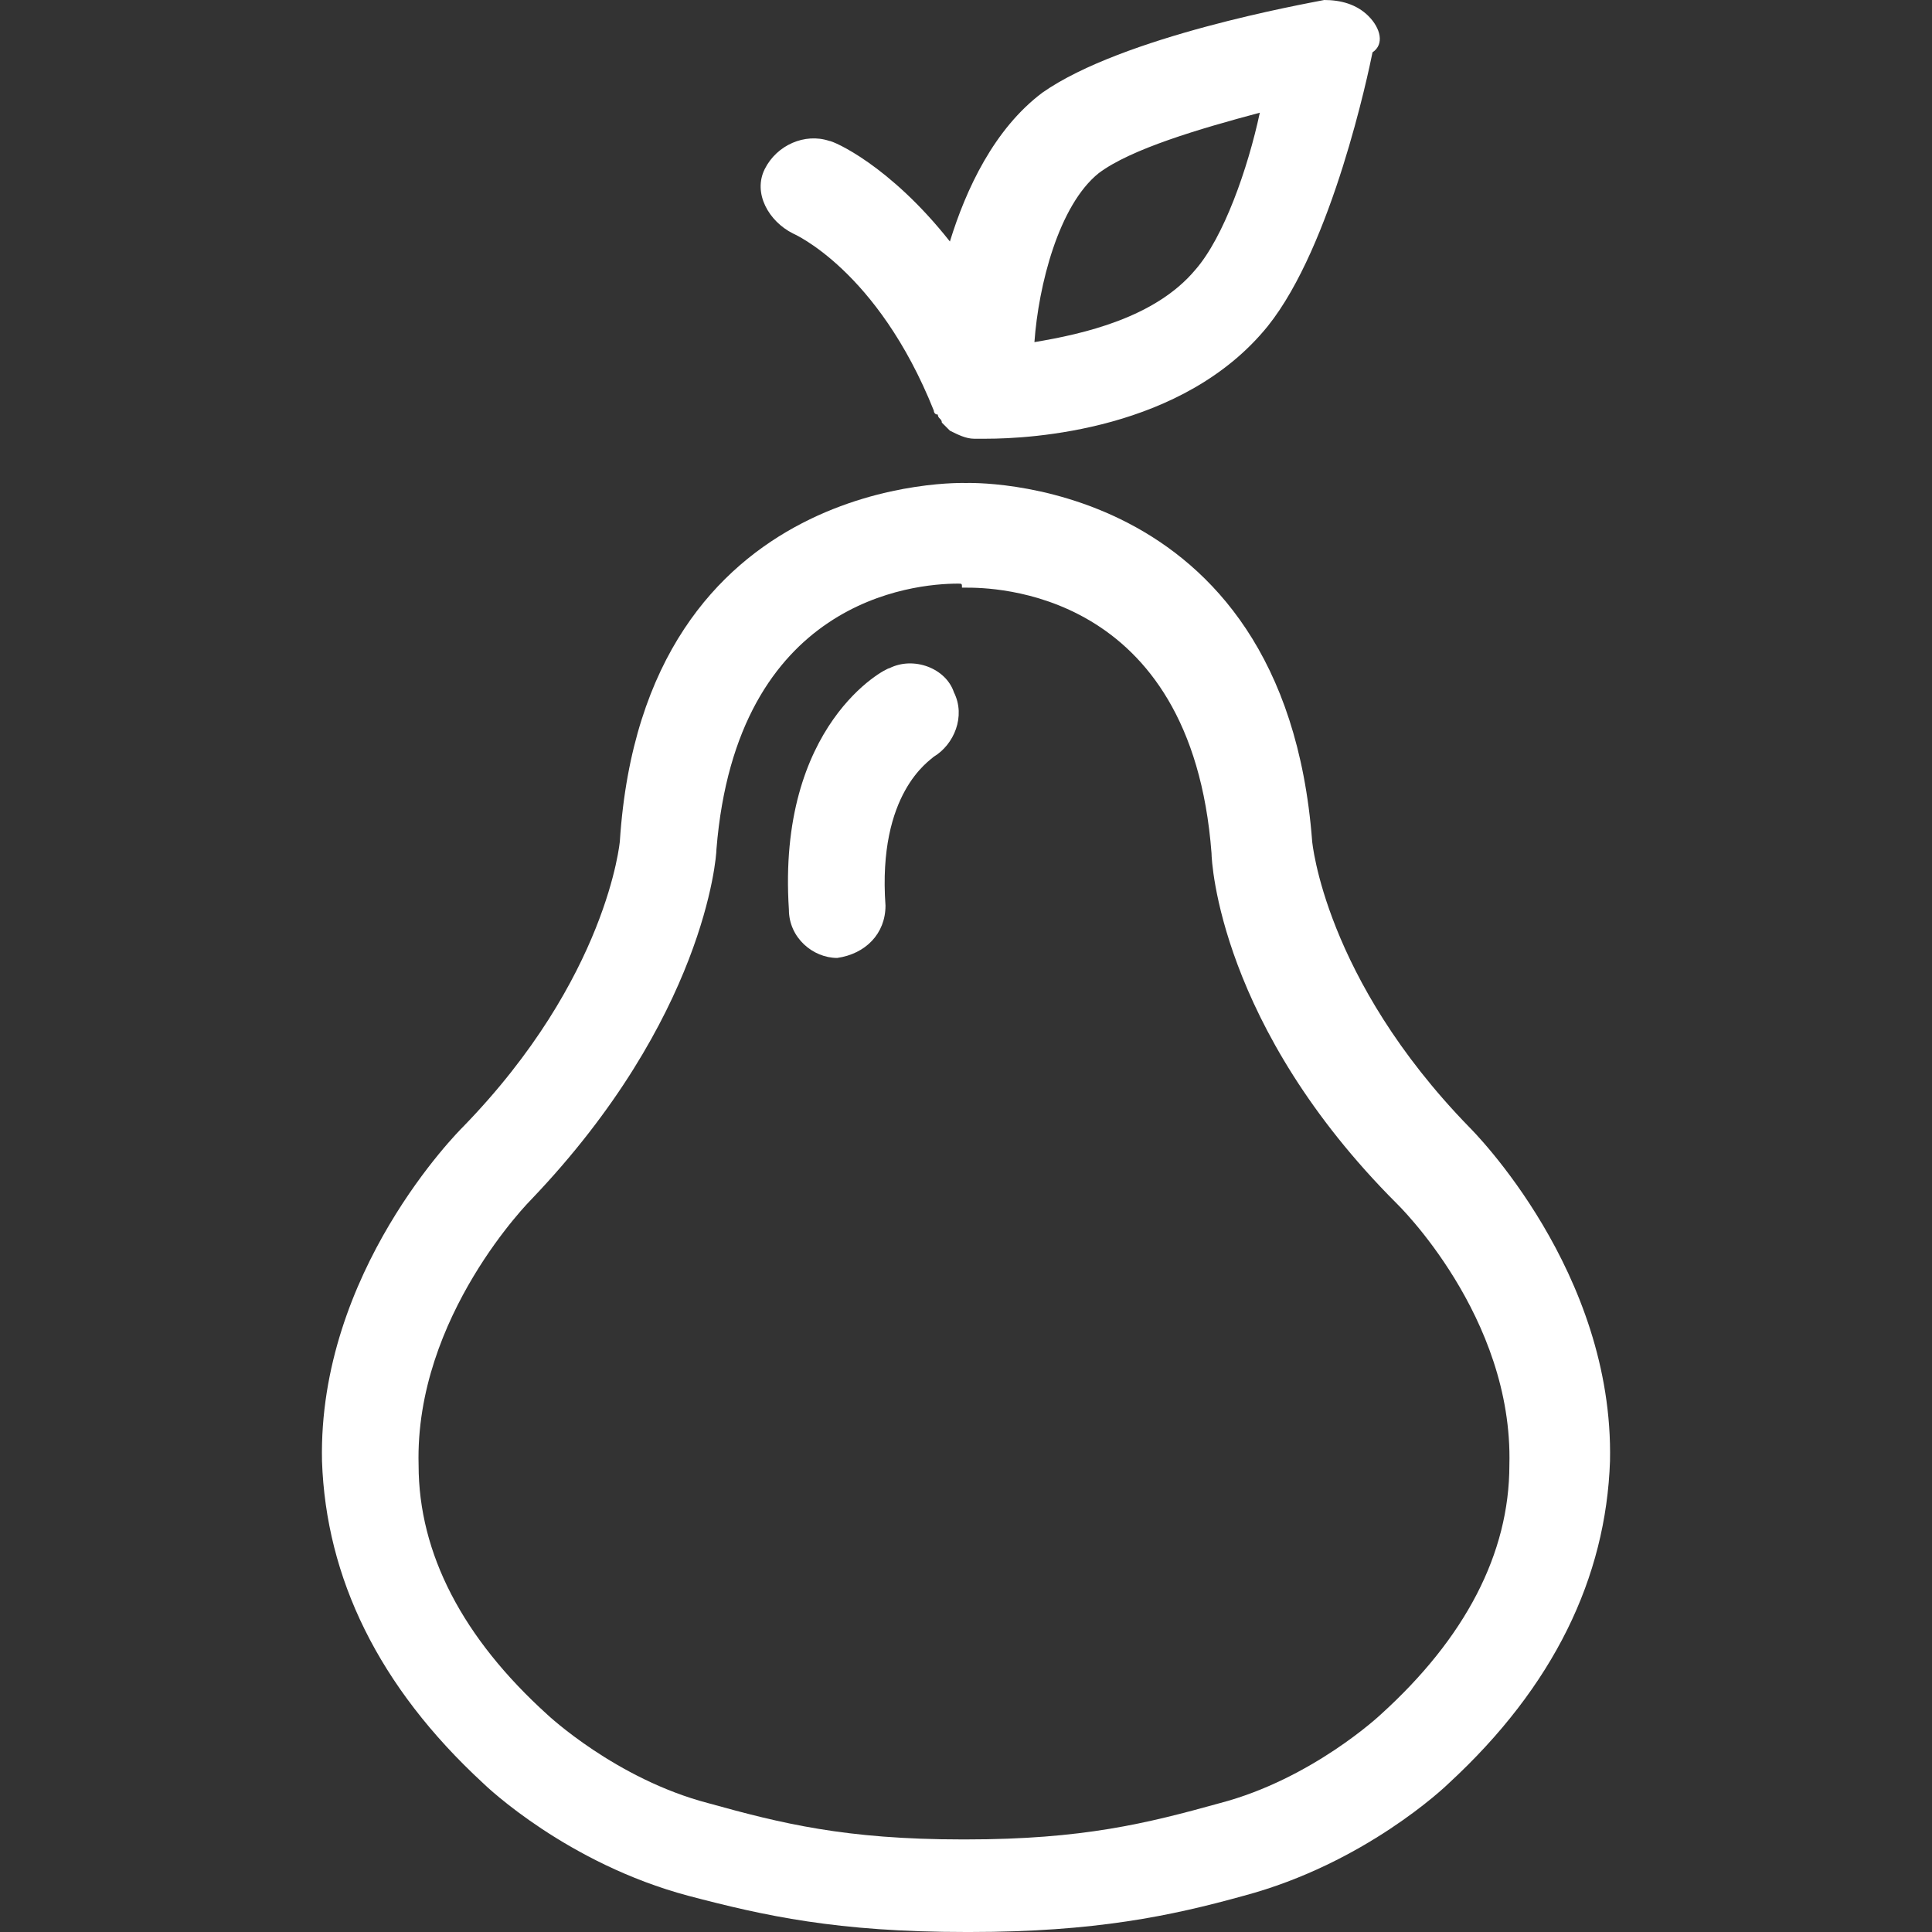
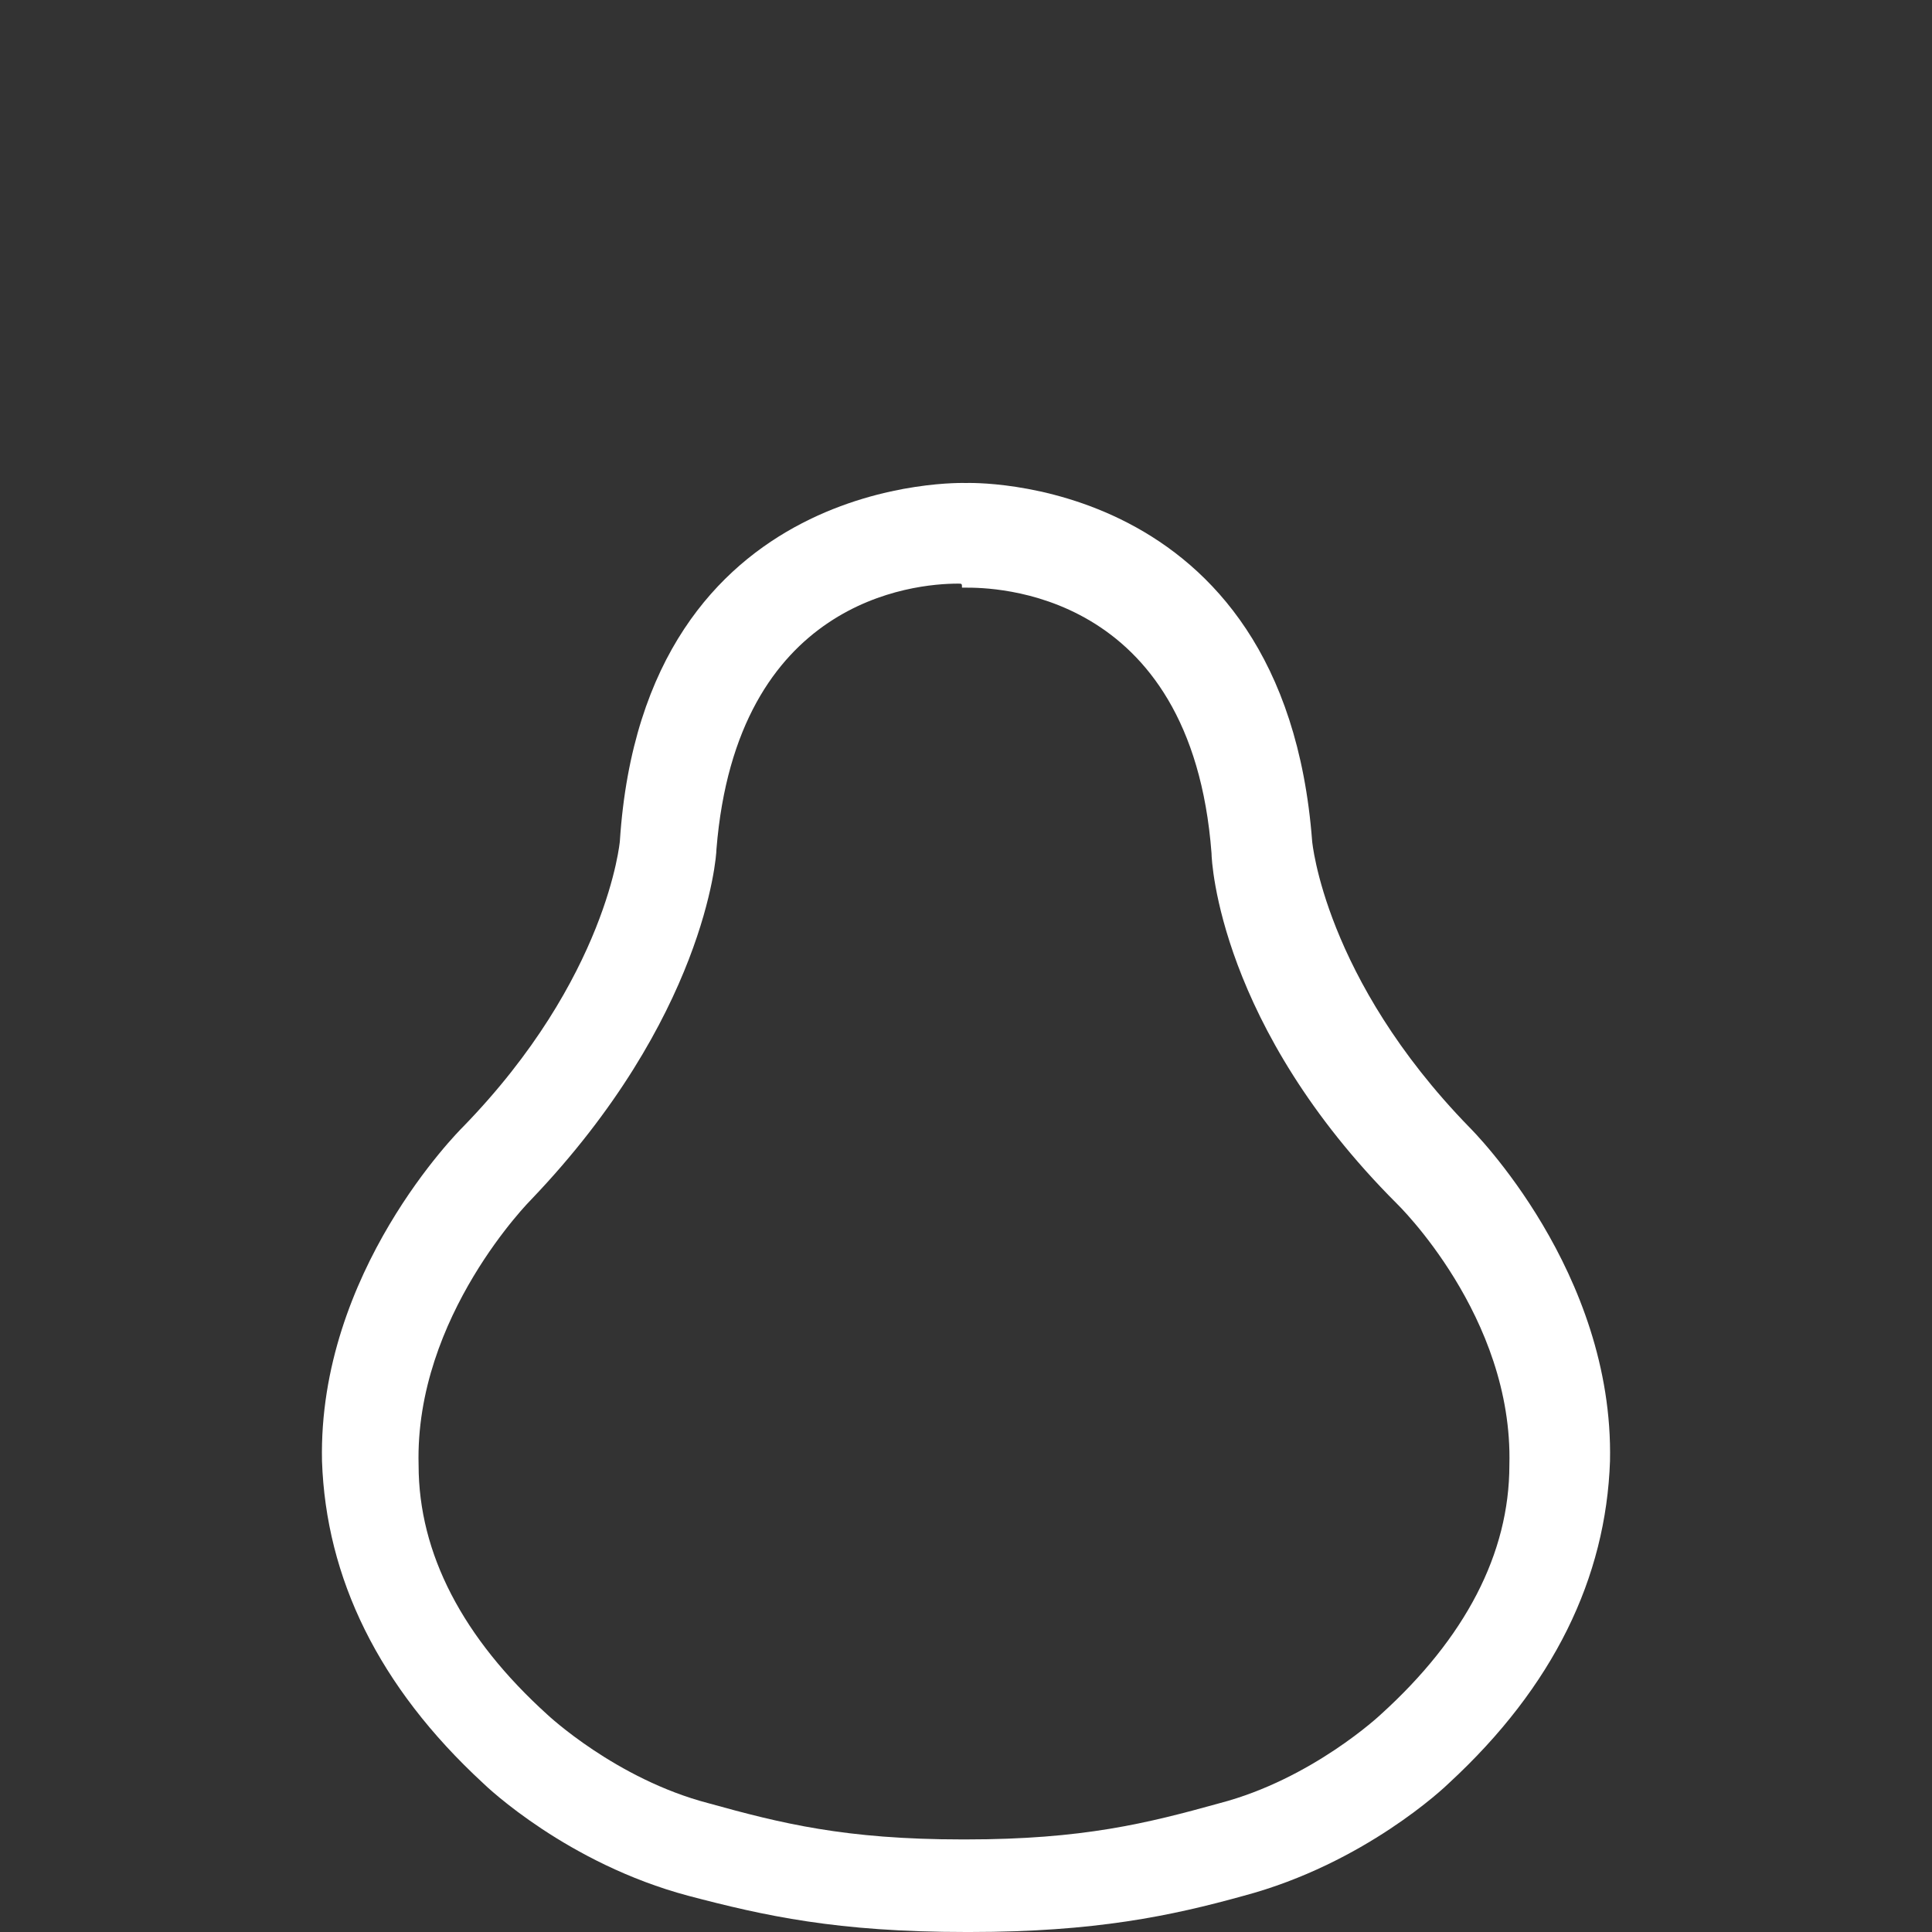
<svg xmlns="http://www.w3.org/2000/svg" version="1.1" id="Calque_1" x="0px" y="0px" viewBox="0 0 48 48" style="enable-background:new 0 0 48 48;" xml:space="preserve">
  <rect x="0" y="0" width="48" height="48" fill="#333333" stroke="none" />
  <style type="text/css">
	.st0{fill:#FFFFFF;}
</style>
  <g id="arboriculture">
-     <path class="st0" d="M34,0.4C33.7,0.1,33.3,0,32.9,0c-0.5,0.1-5,0.9-7,2.3C24.7,3.2,24,4.7,23.6,6c-1.5-1.9-2.9-2.5-3-2.5   C20,3.3,19.3,3.6,19,4.2s0.1,1.3,0.7,1.6c0,0,2.1,0.9,3.5,4.4l0,0c0,0,0,0.1,0.1,0.1c0,0.1,0.1,0.1,0.1,0.2   c0.1,0.1,0.1,0.1,0.2,0.2l0,0c0.2,0.1,0.4,0.2,0.6,0.2c0,0,0.1,0,0.3,0c1.1,0,4.9-0.2,7-2.8l0,0c1.6-2,2.5-6.3,2.6-6.8   C34.4,1.1,34.3,0.7,34,0.4z M29.7,6.7c-1,1.2-2.8,1.6-4,1.8c0.1-1.4,0.6-3.4,1.6-4.2c0.8-0.6,2.5-1.1,4-1.5   C31,4.2,30.4,5.9,29.7,6.7z" />
    <path class="st0" d="M24.1,48H24c-3.2,0-5-0.4-6.9-0.9c-3-0.8-5-2.7-5.1-2.8c-2.6-2.4-3.9-5.1-4-8c-0.1-4.7,3.4-8.2,3.5-8.3   c3.6-3.7,3.9-7.1,3.9-7.1C16,11.7,24,12,24,12s7.9-0.3,8.6,8.9c0,0,0.3,3.4,3.9,7.1c0.1,0.1,3.6,3.6,3.5,8.3c-0.1,2.9-1.4,5.6-4,8   c-0.1,0.1-2.1,2-5.1,2.8C29.1,47.6,27.2,48,24.1,48z M23.8,14.5c-1.1,0-5.5,0.4-6,6.6c0,0.2-0.3,4.2-4.6,8.7c0,0-2.9,2.9-2.8,6.6   c0,2.2,1.1,4.3,3.2,6.2c0,0,1.7,1.6,4,2.2c1.8,0.5,3.4,0.9,6.3,0.9H24c2.9,0,4.5-0.4,6.3-0.9c2.3-0.6,4-2.2,4-2.2   c2.1-1.9,3.2-4,3.2-6.2c0.1-3.7-2.8-6.5-2.8-6.5c-4.4-4.4-4.6-8.5-4.6-8.7c-0.5-6.6-5.5-6.6-6.1-6.6h-0.1   C23.9,14.5,23.9,14.5,23.8,14.5z" />
-     <path class="st0" d="M20.8,23.8c-0.6,0-1.2-0.5-1.2-1.2c-0.3-4.6,2.4-6,2.5-6c0.6-0.3,1.4,0,1.6,0.6c0.3,0.6,0,1.3-0.5,1.6   c-0.1,0.1-1.4,0.9-1.2,3.7C22,23.2,21.5,23.7,20.8,23.8L20.8,23.8z" />
  </g>
</svg>